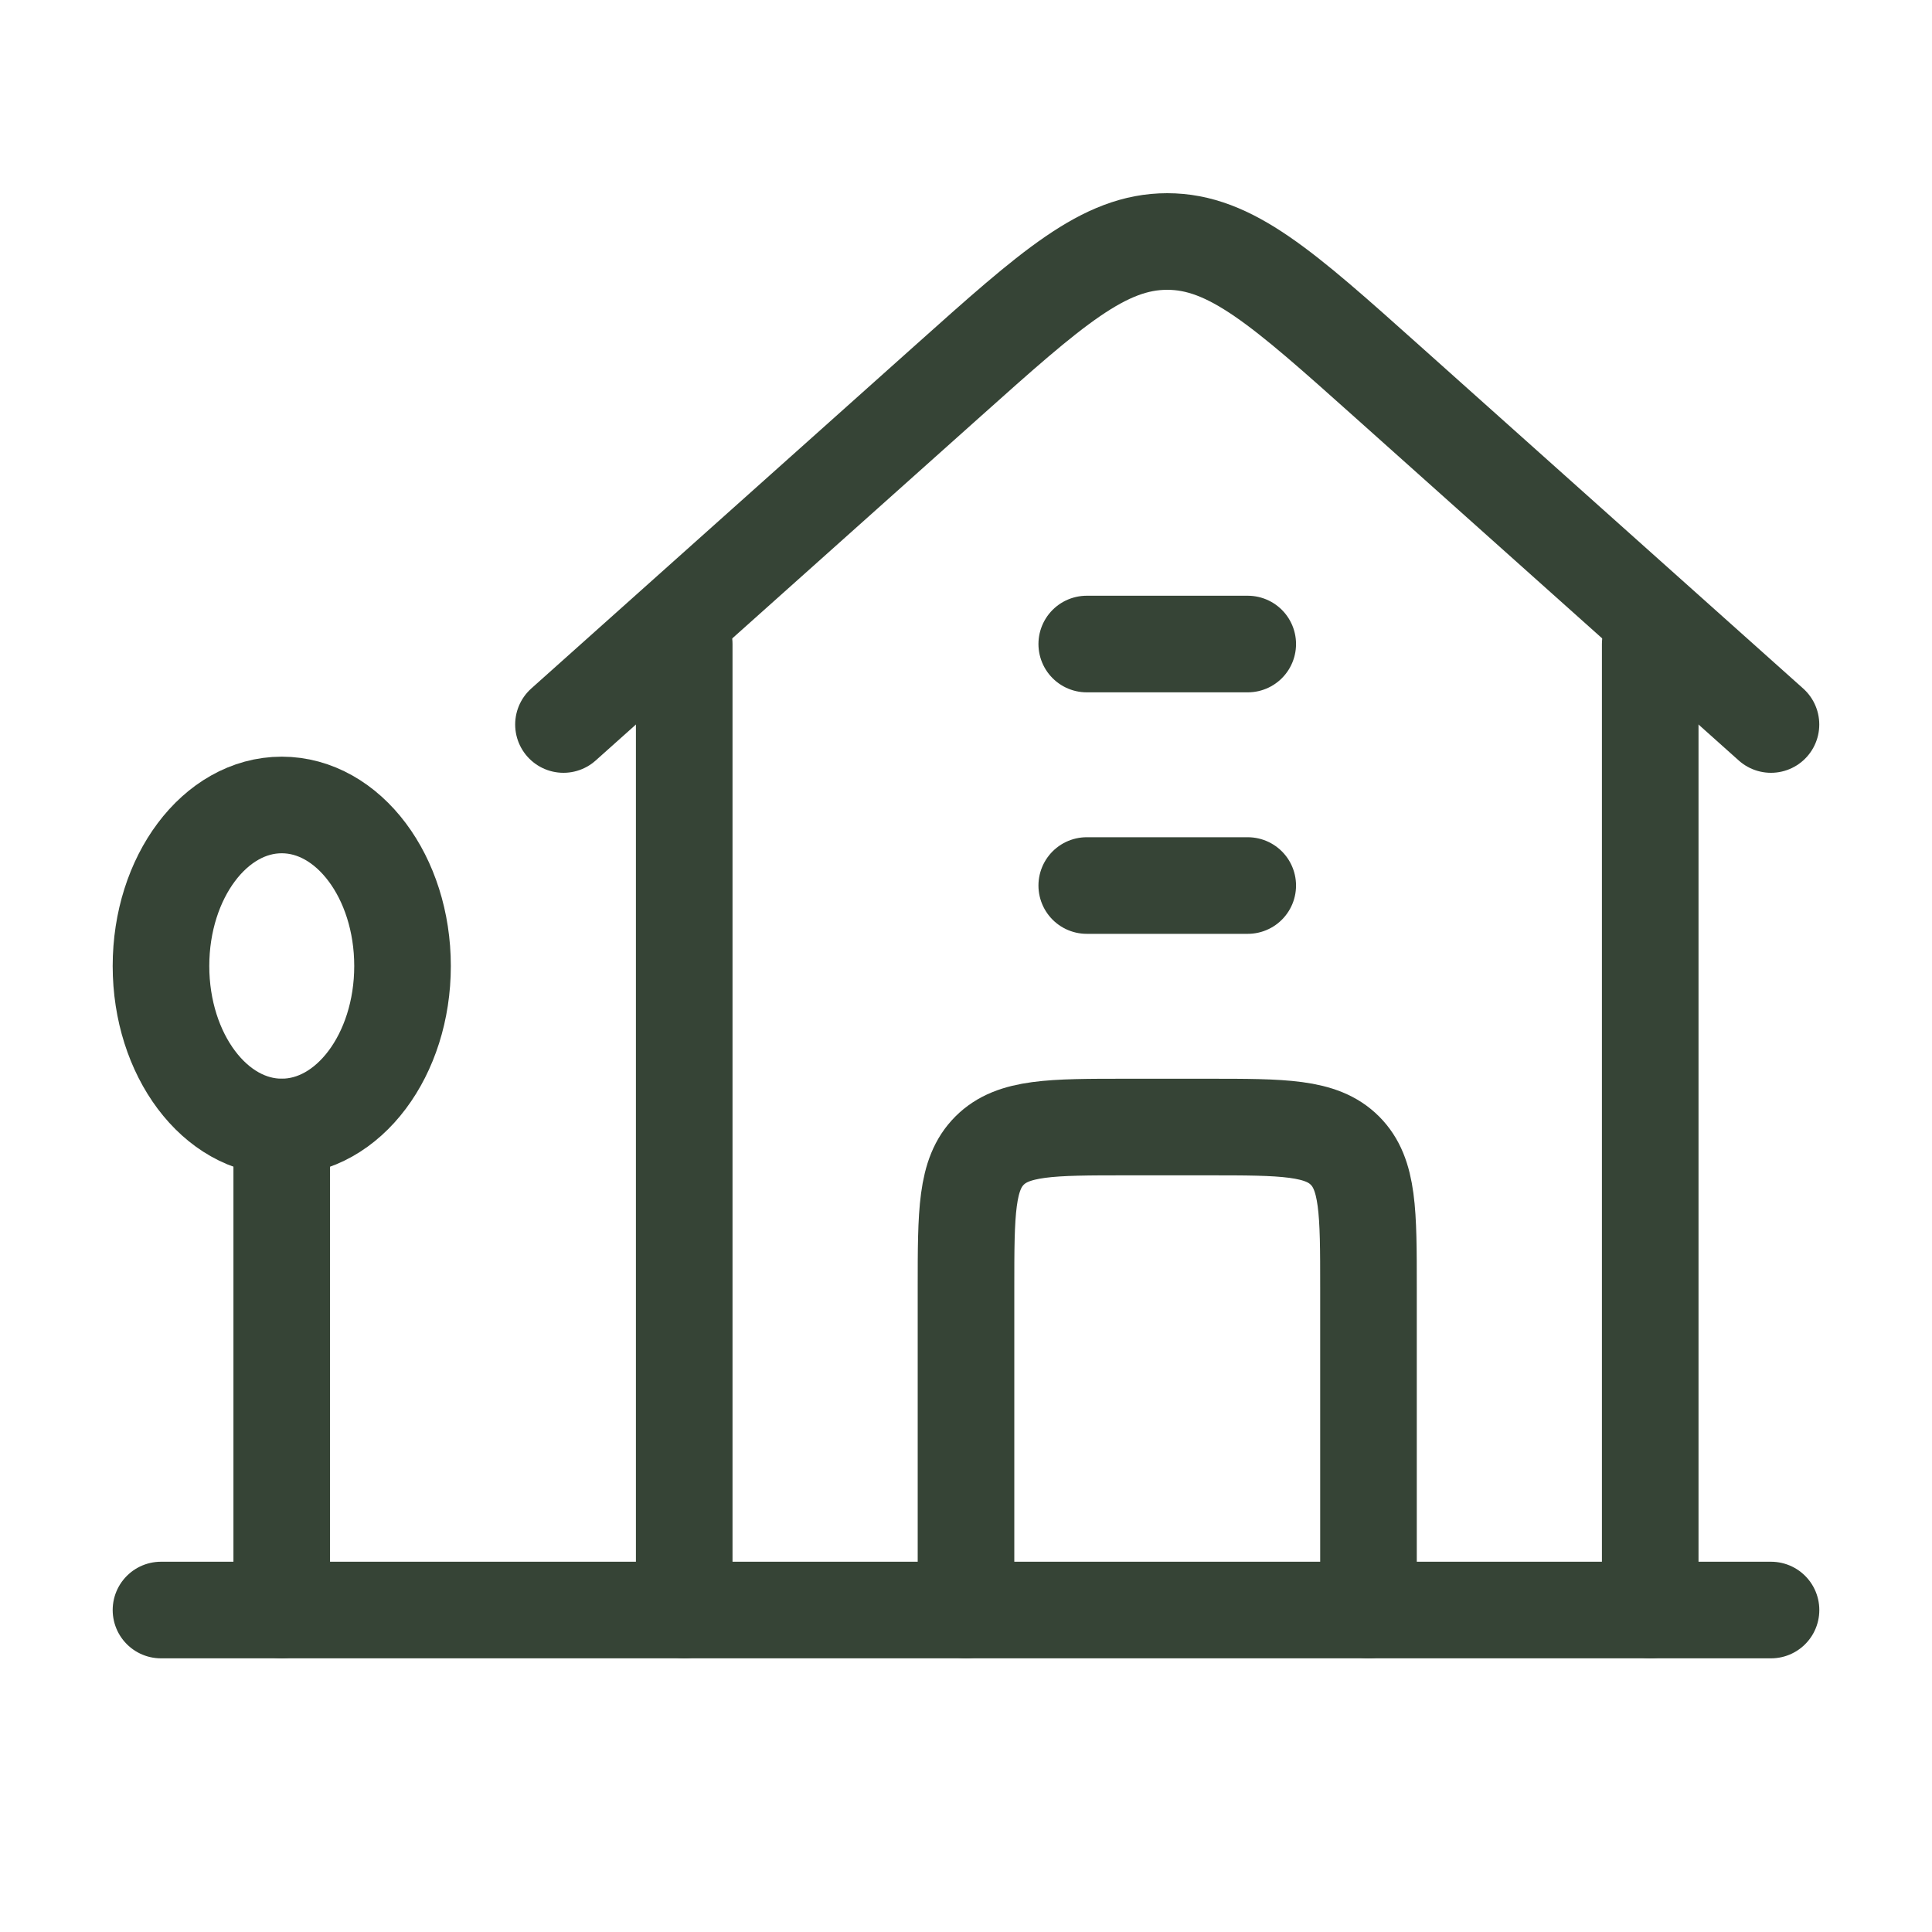
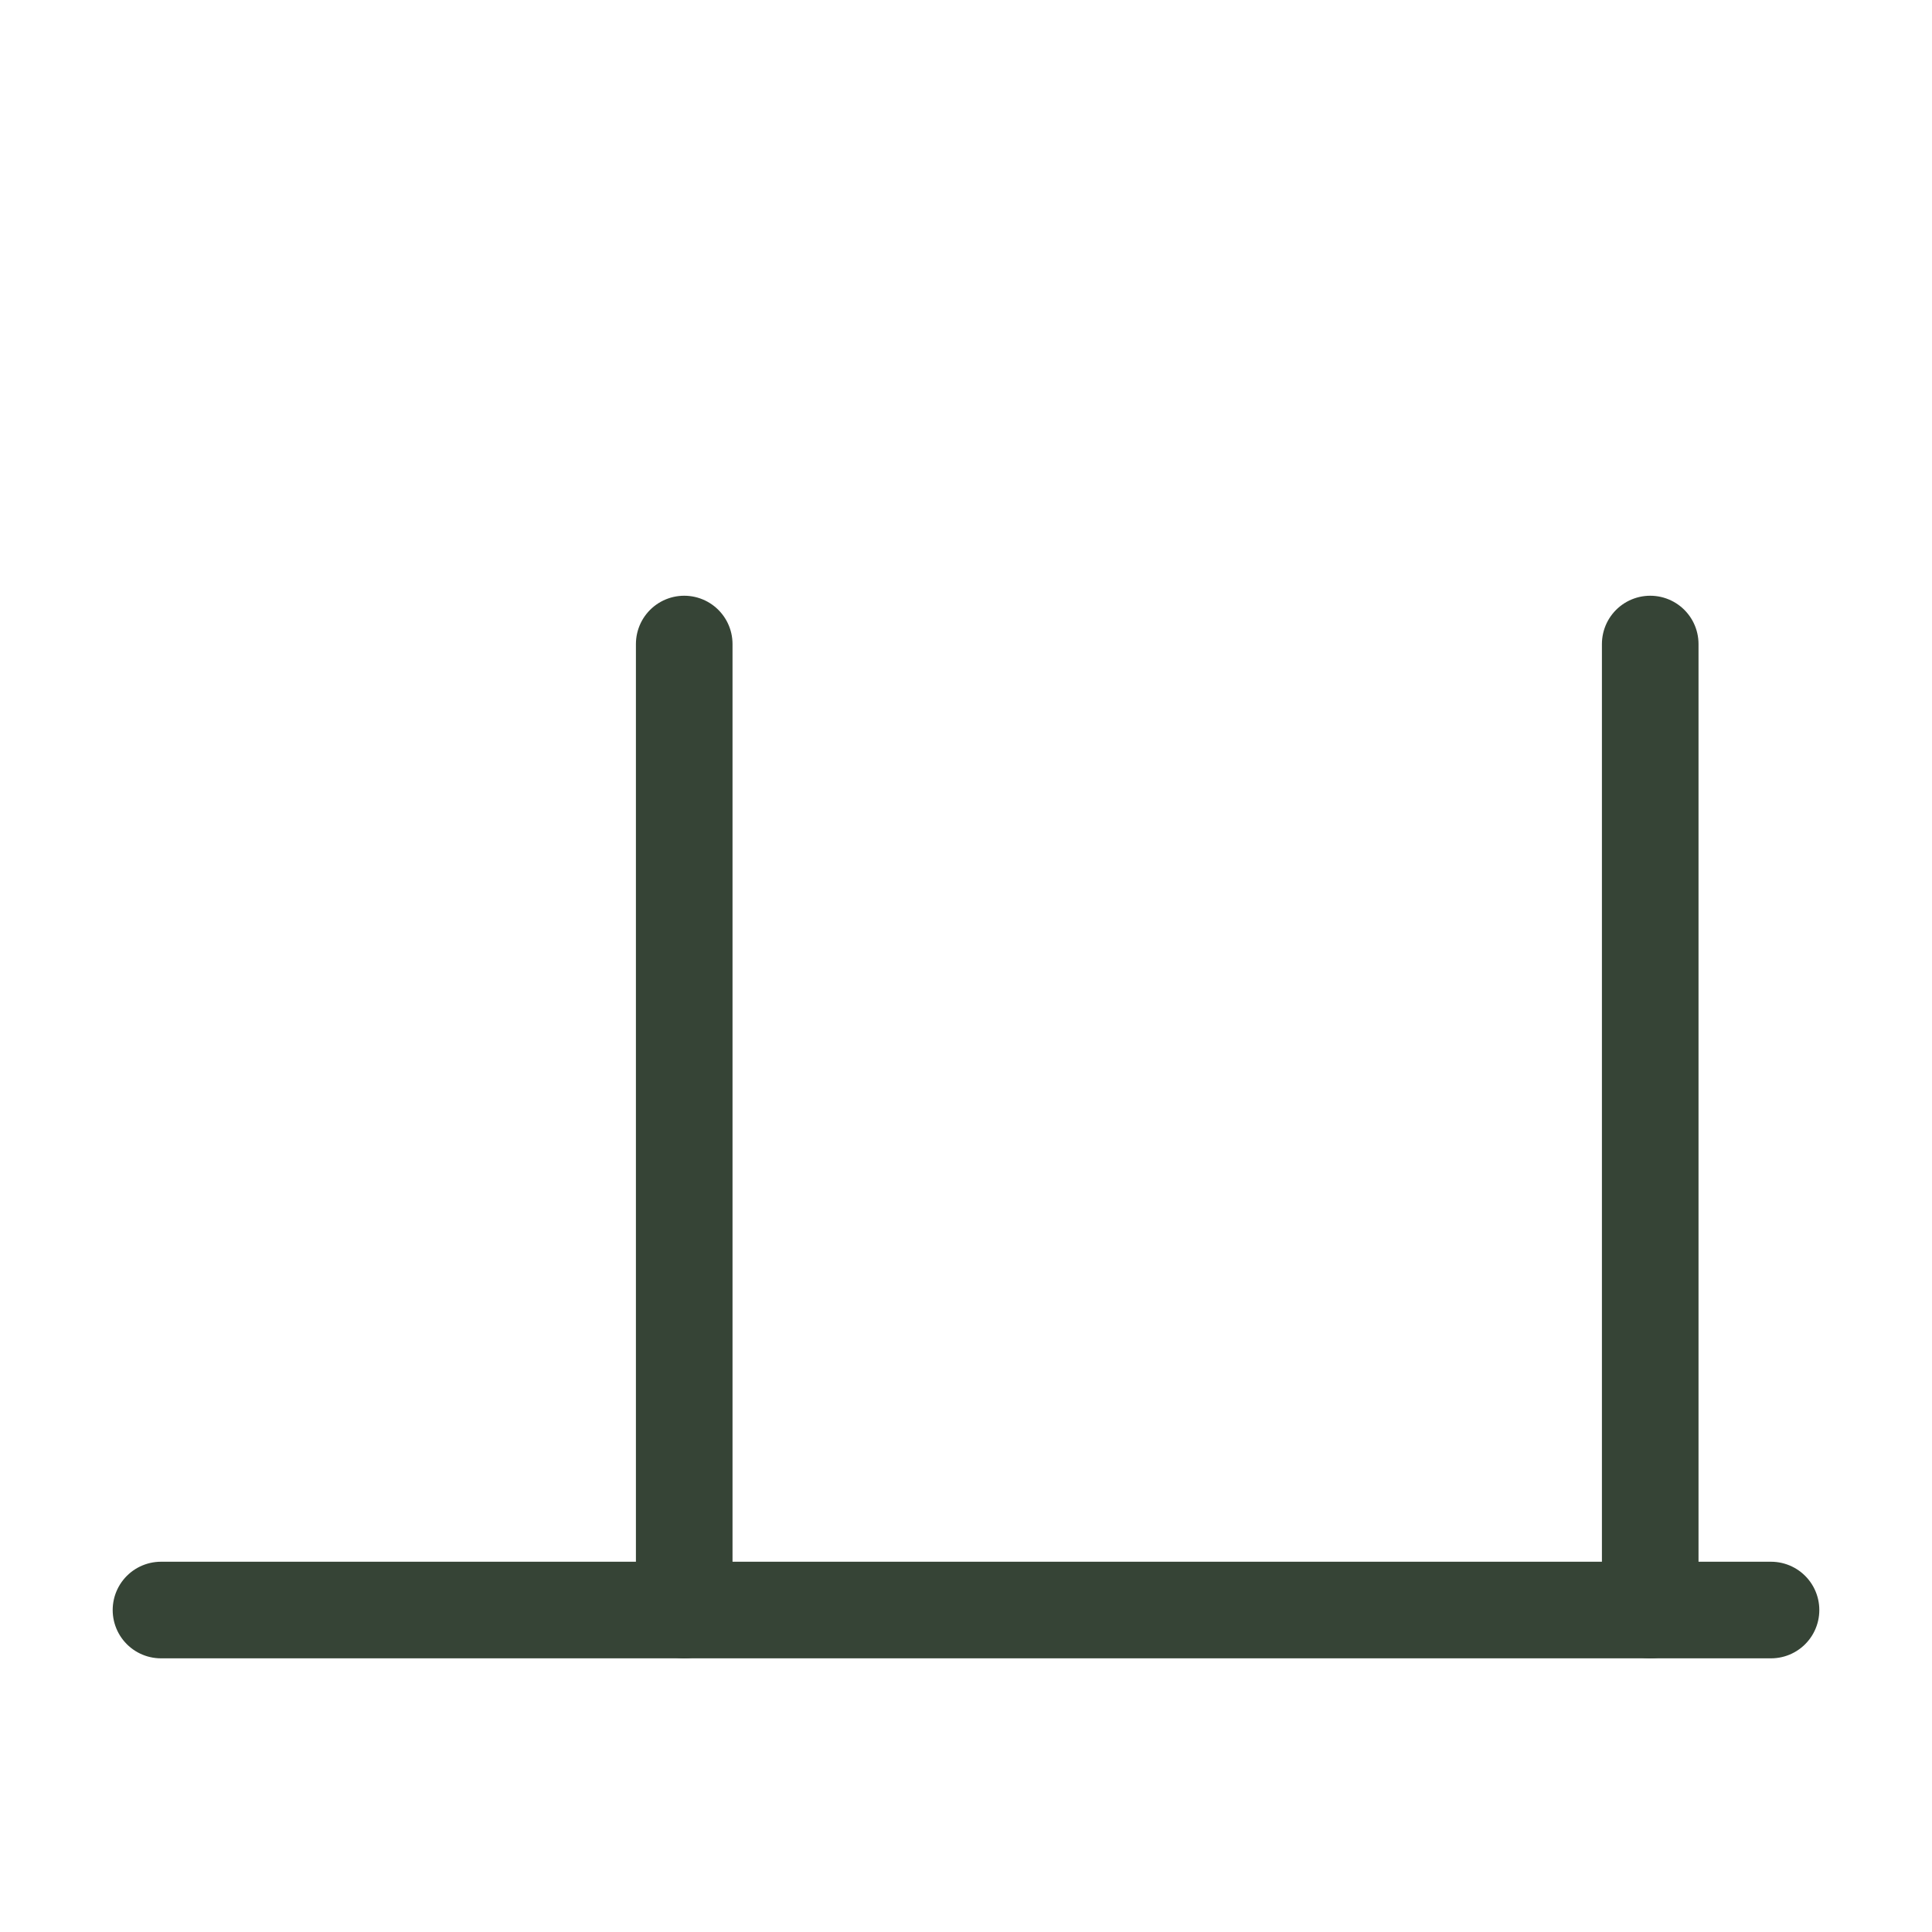
<svg xmlns="http://www.w3.org/2000/svg" width="40" height="40" viewBox="0 0 40 40" fill="none">
-   <path d="M11.666 15L19.618 7.892C21.774 5.964 22.853 5 24.166 5C25.48 5 26.559 5.964 28.715 7.892L36.666 15" stroke="#364436" stroke-width="2" stroke-linecap="round" stroke-linejoin="round" />
  <path d="M14.166 13.334V33.334M34.166 33.334V13.334" stroke="#364436" stroke-width="2" stroke-linecap="round" stroke-linejoin="round" />
-   <path d="M5.833 23.333C7.214 23.333 8.334 21.841 8.334 20C8.334 18.159 7.214 16.666 5.833 16.666C4.453 16.666 3.333 18.159 3.333 20C3.333 21.841 4.453 23.333 5.833 23.333Z" stroke="#364436" stroke-width="2" />
-   <path d="M5.833 23.334V33.334" stroke="#364436" stroke-width="2" stroke-linecap="round" />
  <path d="M3.333 33.334H36.667" stroke="#364436" stroke-width="2" stroke-linecap="round" stroke-linejoin="round" />
-   <path d="M20 33.334V26.666C20 25.095 20 24.31 20.488 23.822C20.976 23.334 21.762 23.334 23.333 23.334H25C26.571 23.334 27.357 23.334 27.845 23.822C28.333 24.31 28.333 25.096 28.333 26.667V33.334" stroke="#364436" stroke-width="2" stroke-linecap="round" stroke-linejoin="round" />
-   <path d="M22.5 18.334H25.833M22.5 13.334H25.833" stroke="#364436" stroke-width="2" stroke-linecap="round" stroke-linejoin="round" />
</svg>